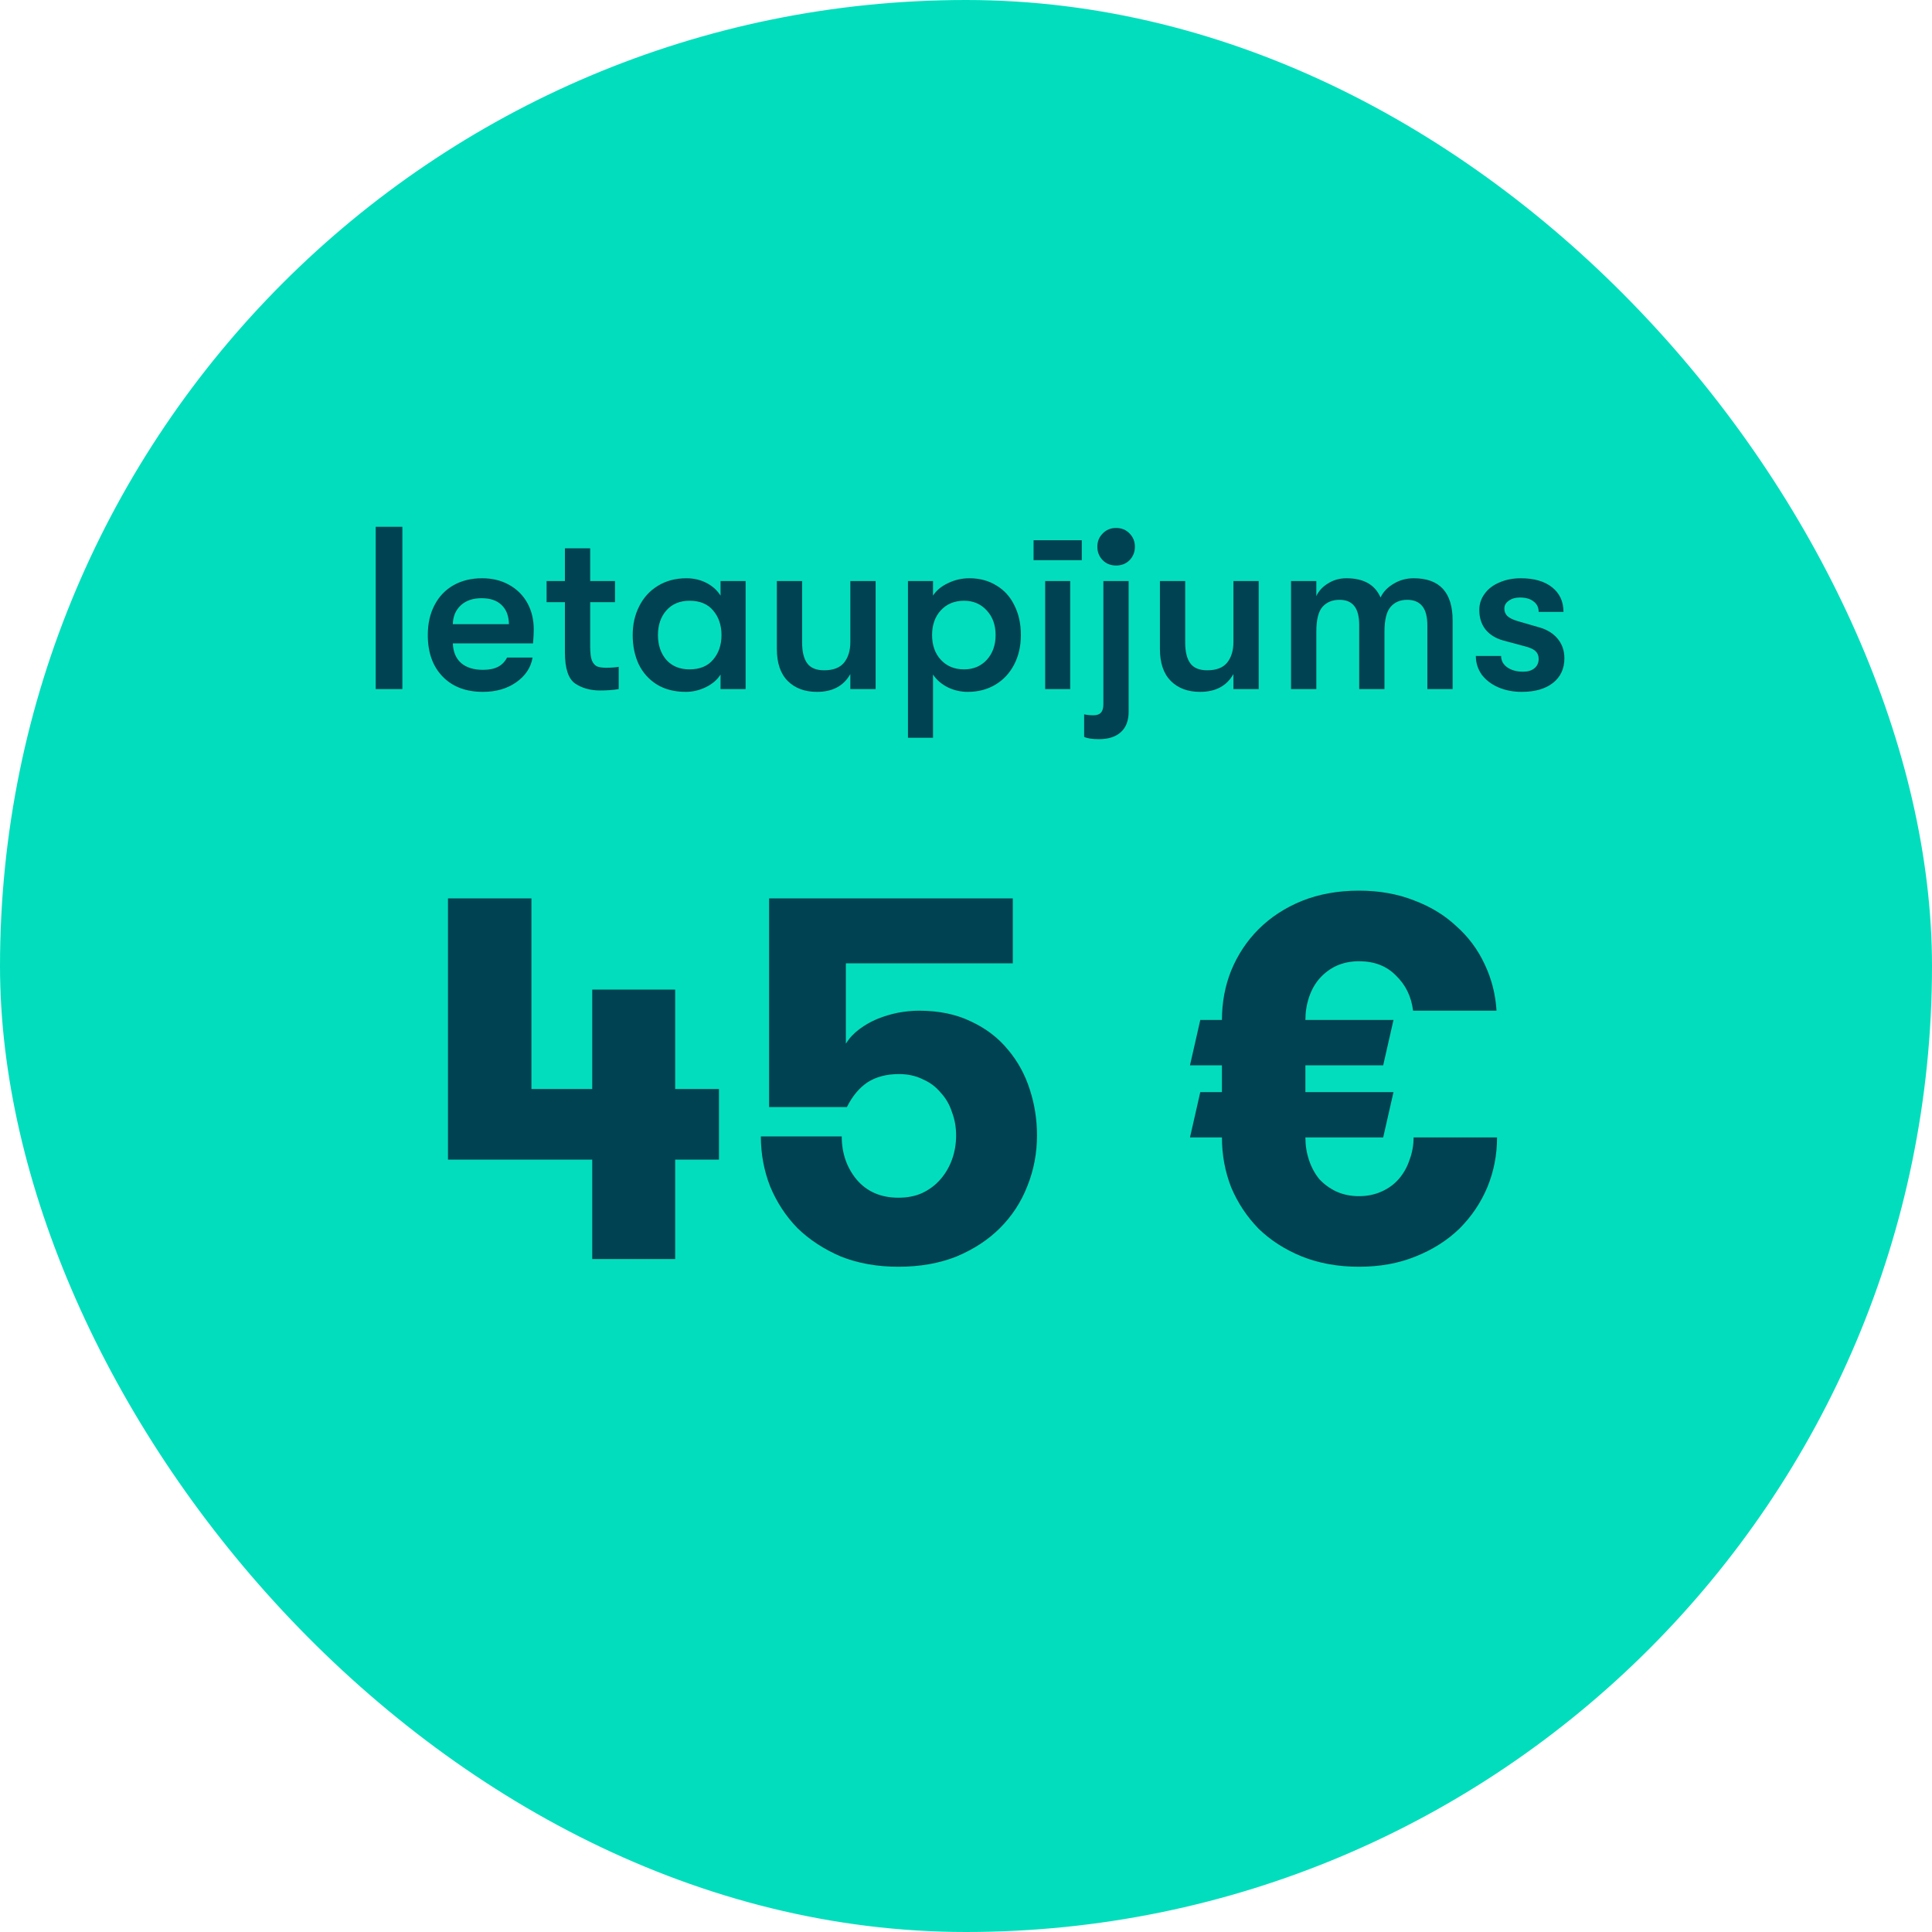
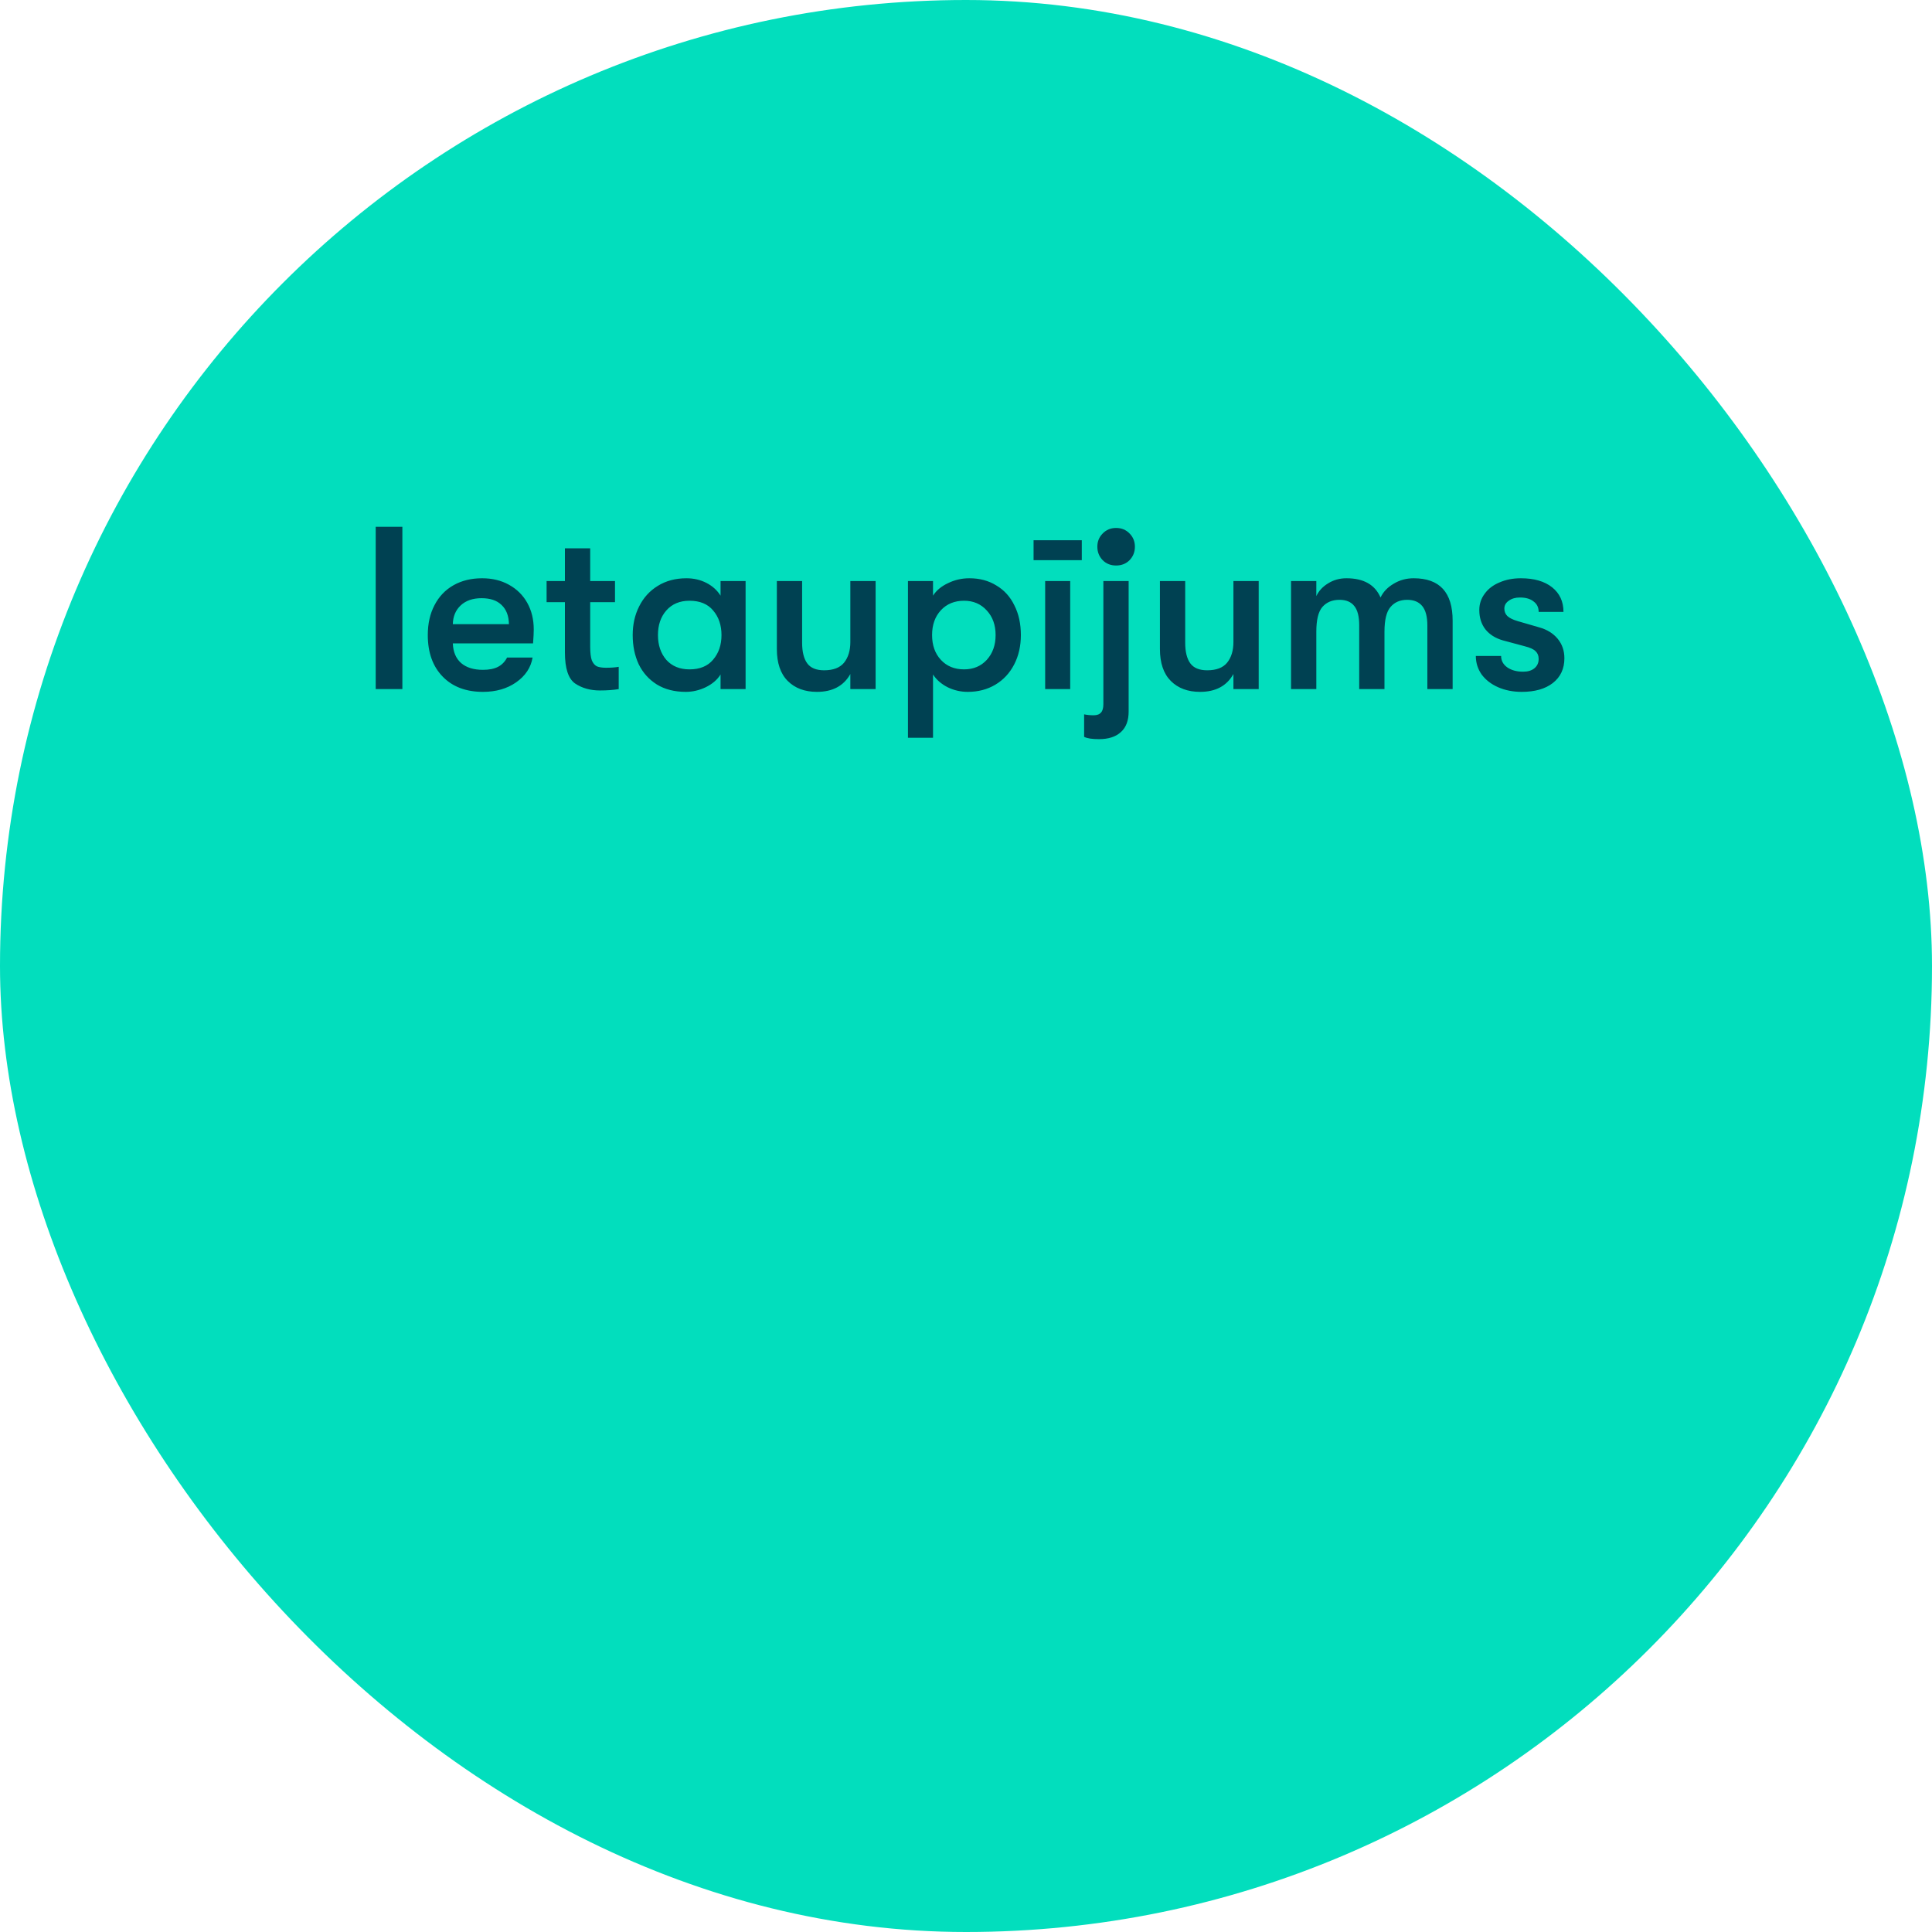
<svg xmlns="http://www.w3.org/2000/svg" width="120" height="120" viewBox="0 0 120 120" fill="none">
  <rect width="120" height="120" rx="60" fill="#02DEBD" />
  <path d="M23.336 32.72H24.992V42.8H23.336V32.72ZM33.152 39.099C33.152 39.301 33.138 39.589 33.109 39.963H28.126C28.145 40.491 28.318 40.899 28.645 41.187C28.971 41.465 29.422 41.605 29.998 41.605C30.382 41.605 30.694 41.542 30.934 41.417C31.174 41.293 31.361 41.101 31.496 40.841H33.08C32.974 41.465 32.633 41.979 32.057 42.382C31.491 42.776 30.805 42.973 29.998 42.973C28.942 42.973 28.107 42.656 27.493 42.022C26.878 41.389 26.571 40.529 26.571 39.445C26.571 38.734 26.71 38.115 26.989 37.587C27.267 37.049 27.661 36.637 28.169 36.349C28.678 36.061 29.269 35.917 29.941 35.917C30.574 35.917 31.131 36.051 31.611 36.32C32.101 36.589 32.48 36.963 32.749 37.443C33.017 37.923 33.152 38.475 33.152 39.099ZM31.611 38.768C31.602 38.249 31.448 37.851 31.15 37.573C30.862 37.294 30.45 37.155 29.912 37.155C29.365 37.155 28.933 37.304 28.616 37.601C28.299 37.899 28.136 38.288 28.126 38.768H31.611ZM37.637 41.475C37.954 41.475 38.218 41.456 38.429 41.417V42.8C38.102 42.857 37.714 42.886 37.263 42.886C36.667 42.886 36.154 42.742 35.722 42.454C35.299 42.157 35.088 41.513 35.088 40.525V37.4H33.95V36.089H35.088V34.059H36.658V36.089H38.199V37.4H36.658V40.165C36.658 40.539 36.691 40.822 36.758 41.014C36.835 41.197 36.941 41.321 37.075 41.389C37.219 41.446 37.407 41.475 37.637 41.475ZM42.595 42.973C41.895 42.973 41.294 42.819 40.795 42.512C40.306 42.205 39.931 41.787 39.672 41.259C39.422 40.721 39.298 40.117 39.298 39.445C39.298 38.782 39.432 38.187 39.701 37.659C39.97 37.121 40.354 36.699 40.853 36.392C41.362 36.075 41.957 35.917 42.639 35.917C43.09 35.917 43.502 36.013 43.877 36.205C44.251 36.397 44.544 36.661 44.755 36.997V36.089H46.31V42.8H44.755V41.893C44.554 42.219 44.246 42.483 43.834 42.685C43.431 42.877 43.018 42.973 42.595 42.973ZM42.826 41.576C43.469 41.576 43.959 41.374 44.294 40.971C44.64 40.568 44.813 40.059 44.813 39.445C44.813 38.83 44.64 38.321 44.294 37.918C43.959 37.515 43.469 37.313 42.826 37.313C42.221 37.313 41.741 37.515 41.386 37.918C41.04 38.312 40.867 38.821 40.867 39.445C40.867 40.069 41.04 40.582 41.386 40.985C41.741 41.379 42.221 41.576 42.826 41.576ZM50.743 42.973C49.984 42.973 49.38 42.747 48.928 42.296C48.477 41.845 48.252 41.182 48.252 40.309V36.089H49.821V39.92C49.821 40.486 49.927 40.913 50.138 41.201C50.349 41.489 50.7 41.633 51.189 41.633C51.755 41.633 52.168 41.475 52.428 41.158C52.687 40.832 52.816 40.405 52.816 39.877V36.089H54.386V42.8H52.816V41.864C52.404 42.603 51.712 42.973 50.743 42.973ZM60.211 35.917C60.845 35.917 61.402 36.065 61.882 36.363C62.371 36.651 62.746 37.064 63.005 37.601C63.274 38.129 63.408 38.744 63.408 39.445C63.408 40.126 63.269 40.736 62.991 41.273C62.712 41.811 62.323 42.229 61.824 42.526C61.325 42.824 60.754 42.973 60.111 42.973C59.669 42.973 59.251 42.877 58.858 42.685C58.464 42.483 58.162 42.219 57.951 41.893V45.824H56.395V36.089H57.951V36.997C58.162 36.67 58.474 36.411 58.887 36.219C59.299 36.017 59.741 35.917 60.211 35.917ZM59.88 41.576C60.456 41.576 60.927 41.379 61.291 40.985C61.656 40.582 61.839 40.069 61.839 39.445C61.839 38.821 61.656 38.312 61.291 37.918C60.927 37.515 60.456 37.313 59.88 37.313C59.285 37.313 58.805 37.51 58.44 37.904C58.075 38.297 57.893 38.811 57.893 39.445C57.893 40.078 58.075 40.592 58.44 40.985C58.805 41.379 59.285 41.576 59.88 41.576ZM64.197 33.555H67.192V34.793H64.197V33.555ZM64.917 36.089H66.472V42.8H64.917V36.089ZM69.324 35.125C68.988 35.125 68.71 35.014 68.489 34.793C68.268 34.563 68.158 34.285 68.158 33.958C68.158 33.632 68.268 33.358 68.489 33.137C68.71 32.907 68.988 32.792 69.324 32.792C69.66 32.792 69.939 32.907 70.16 33.137C70.38 33.358 70.491 33.632 70.491 33.958C70.491 34.285 70.38 34.563 70.16 34.793C69.939 35.014 69.66 35.125 69.324 35.125ZM68.259 45.91C67.827 45.91 67.52 45.862 67.337 45.766V44.369C67.52 44.408 67.716 44.427 67.928 44.427C68.139 44.427 68.292 44.369 68.388 44.254C68.484 44.149 68.532 43.976 68.532 43.736V36.089H70.102V44.197C70.102 44.753 69.944 45.176 69.627 45.464C69.31 45.761 68.854 45.91 68.259 45.91ZM74.537 42.973C73.778 42.973 73.173 42.747 72.722 42.296C72.271 41.845 72.045 41.182 72.045 40.309V36.089H73.615V39.92C73.615 40.486 73.721 40.913 73.932 41.201C74.143 41.489 74.493 41.633 74.983 41.633C75.549 41.633 75.962 41.475 76.221 41.158C76.481 40.832 76.61 40.405 76.61 39.877V36.089H78.18V42.8H76.61V41.864C76.197 42.603 75.506 42.973 74.537 42.973ZM80.189 36.089H81.759V37.025C81.912 36.699 82.157 36.435 82.493 36.233C82.829 36.022 83.208 35.917 83.631 35.917C84.696 35.917 85.402 36.315 85.748 37.112C85.911 36.766 86.18 36.483 86.554 36.262C86.928 36.032 87.346 35.917 87.807 35.917C89.42 35.917 90.226 36.795 90.226 38.552V42.8H88.656V38.854C88.656 38.307 88.551 37.904 88.34 37.645C88.128 37.385 87.816 37.256 87.404 37.256C86.962 37.256 86.616 37.405 86.367 37.702C86.117 37.99 85.992 38.504 85.992 39.243V42.8H84.423V38.84C84.423 38.293 84.322 37.894 84.12 37.645C83.919 37.385 83.612 37.256 83.199 37.256C82.748 37.256 82.392 37.405 82.133 37.702C81.884 37.99 81.759 38.504 81.759 39.243V42.8H80.189V36.089ZM94.518 42.973C93.98 42.973 93.49 42.877 93.049 42.685C92.617 42.493 92.276 42.229 92.026 41.893C91.786 41.547 91.666 41.163 91.666 40.741H93.236C93.236 41.029 93.361 41.264 93.61 41.446C93.87 41.629 94.201 41.72 94.604 41.72C94.902 41.72 95.137 41.648 95.31 41.504C95.482 41.36 95.569 41.168 95.569 40.928C95.569 40.726 95.506 40.568 95.382 40.453C95.266 40.328 95.036 40.222 94.69 40.136L93.351 39.776C92.881 39.641 92.516 39.411 92.257 39.085C92.007 38.758 91.882 38.36 91.882 37.889C91.882 37.515 91.993 37.179 92.214 36.881C92.434 36.574 92.742 36.339 93.135 36.176C93.529 36.003 93.97 35.917 94.46 35.917C95.286 35.917 95.934 36.104 96.404 36.478C96.874 36.853 97.11 37.361 97.11 38.005H95.569C95.569 37.726 95.463 37.51 95.252 37.357C95.05 37.193 94.767 37.112 94.402 37.112C94.124 37.112 93.894 37.179 93.711 37.313C93.529 37.438 93.438 37.601 93.438 37.803C93.438 37.985 93.5 38.139 93.625 38.264C93.759 38.389 93.975 38.494 94.273 38.581L95.612 38.969C96.092 39.104 96.471 39.339 96.75 39.675C97.028 40.011 97.167 40.414 97.167 40.885C97.167 41.537 96.927 42.051 96.447 42.425C95.977 42.79 95.334 42.973 94.518 42.973Z" fill="#004152" />
-   <path d="M36.784 72.024H27.824V55.8H33.008V67.64H36.784V61.464H41.936V67.64H44.656V72.024H41.936V78.2H36.784V72.024ZM47.77 55.8H62.907V59.832H52.538V64.824C52.752 64.483 53.029 64.184 53.37 63.928C53.712 63.672 54.085 63.459 54.49 63.288C54.917 63.117 55.344 62.989 55.77 62.904C56.218 62.819 56.656 62.776 57.083 62.776C58.32 62.776 59.397 63 60.315 63.448C61.232 63.875 61.989 64.451 62.587 65.176C63.205 65.901 63.664 66.734 63.962 67.672C64.261 68.59 64.41 69.539 64.41 70.52C64.41 71.629 64.208 72.686 63.803 73.688C63.419 74.669 62.853 75.534 62.106 76.28C61.381 77.005 60.485 77.592 59.419 78.04C58.352 78.467 57.147 78.68 55.803 78.68C54.48 78.68 53.285 78.467 52.218 78.04C51.173 77.592 50.277 77.005 49.531 76.28C48.805 75.534 48.24 74.669 47.834 73.688C47.45 72.707 47.258 71.672 47.258 70.584H52.282C52.282 71.629 52.592 72.525 53.211 73.272C53.85 74.019 54.715 74.392 55.803 74.392C56.357 74.392 56.848 74.296 57.275 74.104C57.722 73.891 58.096 73.614 58.395 73.272C58.715 72.909 58.96 72.493 59.13 72.024C59.301 71.555 59.386 71.053 59.386 70.52C59.386 70.008 59.301 69.528 59.13 69.08C58.981 68.611 58.746 68.206 58.426 67.864C58.128 67.501 57.755 67.224 57.306 67.032C56.88 66.819 56.389 66.712 55.834 66.712C55.066 66.712 54.416 66.883 53.883 67.224C53.37 67.566 52.944 68.078 52.602 68.76H47.77V55.8ZM92.984 70.648C92.984 71.736 92.782 72.771 92.376 73.752C91.971 74.712 91.395 75.566 90.648 76.312C89.902 77.037 88.995 77.614 87.928 78.04C86.883 78.467 85.71 78.68 84.408 78.68C83.107 78.68 81.923 78.467 80.856 78.04C79.811 77.614 78.915 77.037 78.168 76.312C77.443 75.566 76.878 74.712 76.472 73.752C76.088 72.771 75.896 71.736 75.896 70.648H73.912L74.552 67.832H75.896V66.168H73.912L74.552 63.352H75.896C75.896 62.264 76.088 61.24 76.472 60.28C76.878 59.299 77.443 58.446 78.168 57.72C78.915 56.974 79.811 56.387 80.856 55.96C81.923 55.533 83.107 55.32 84.408 55.32C85.667 55.32 86.808 55.523 87.832 55.928C88.856 56.312 89.731 56.846 90.456 57.528C91.203 58.19 91.79 58.979 92.216 59.896C92.643 60.792 92.888 61.752 92.952 62.776H87.768C87.662 61.901 87.31 61.176 86.712 60.6C86.136 60.003 85.368 59.704 84.408 59.704C83.896 59.704 83.427 59.8 83 59.992C82.595 60.184 82.243 60.451 81.944 60.792C81.667 61.112 81.454 61.496 81.304 61.944C81.155 62.392 81.08 62.861 81.08 63.352H86.552L85.912 66.168H81.08V67.832H86.552L85.912 70.648H81.08C81.08 71.139 81.155 71.608 81.304 72.056C81.454 72.504 81.667 72.899 81.944 73.24C82.243 73.56 82.595 73.816 83 74.008C83.427 74.2 83.896 74.296 84.408 74.296C84.92 74.296 85.39 74.2 85.816 74.008C86.243 73.816 86.595 73.56 86.872 73.24C87.171 72.899 87.395 72.504 87.544 72.056C87.715 71.608 87.8 71.139 87.8 70.648H92.984Z" fill="#004152" />
</svg>